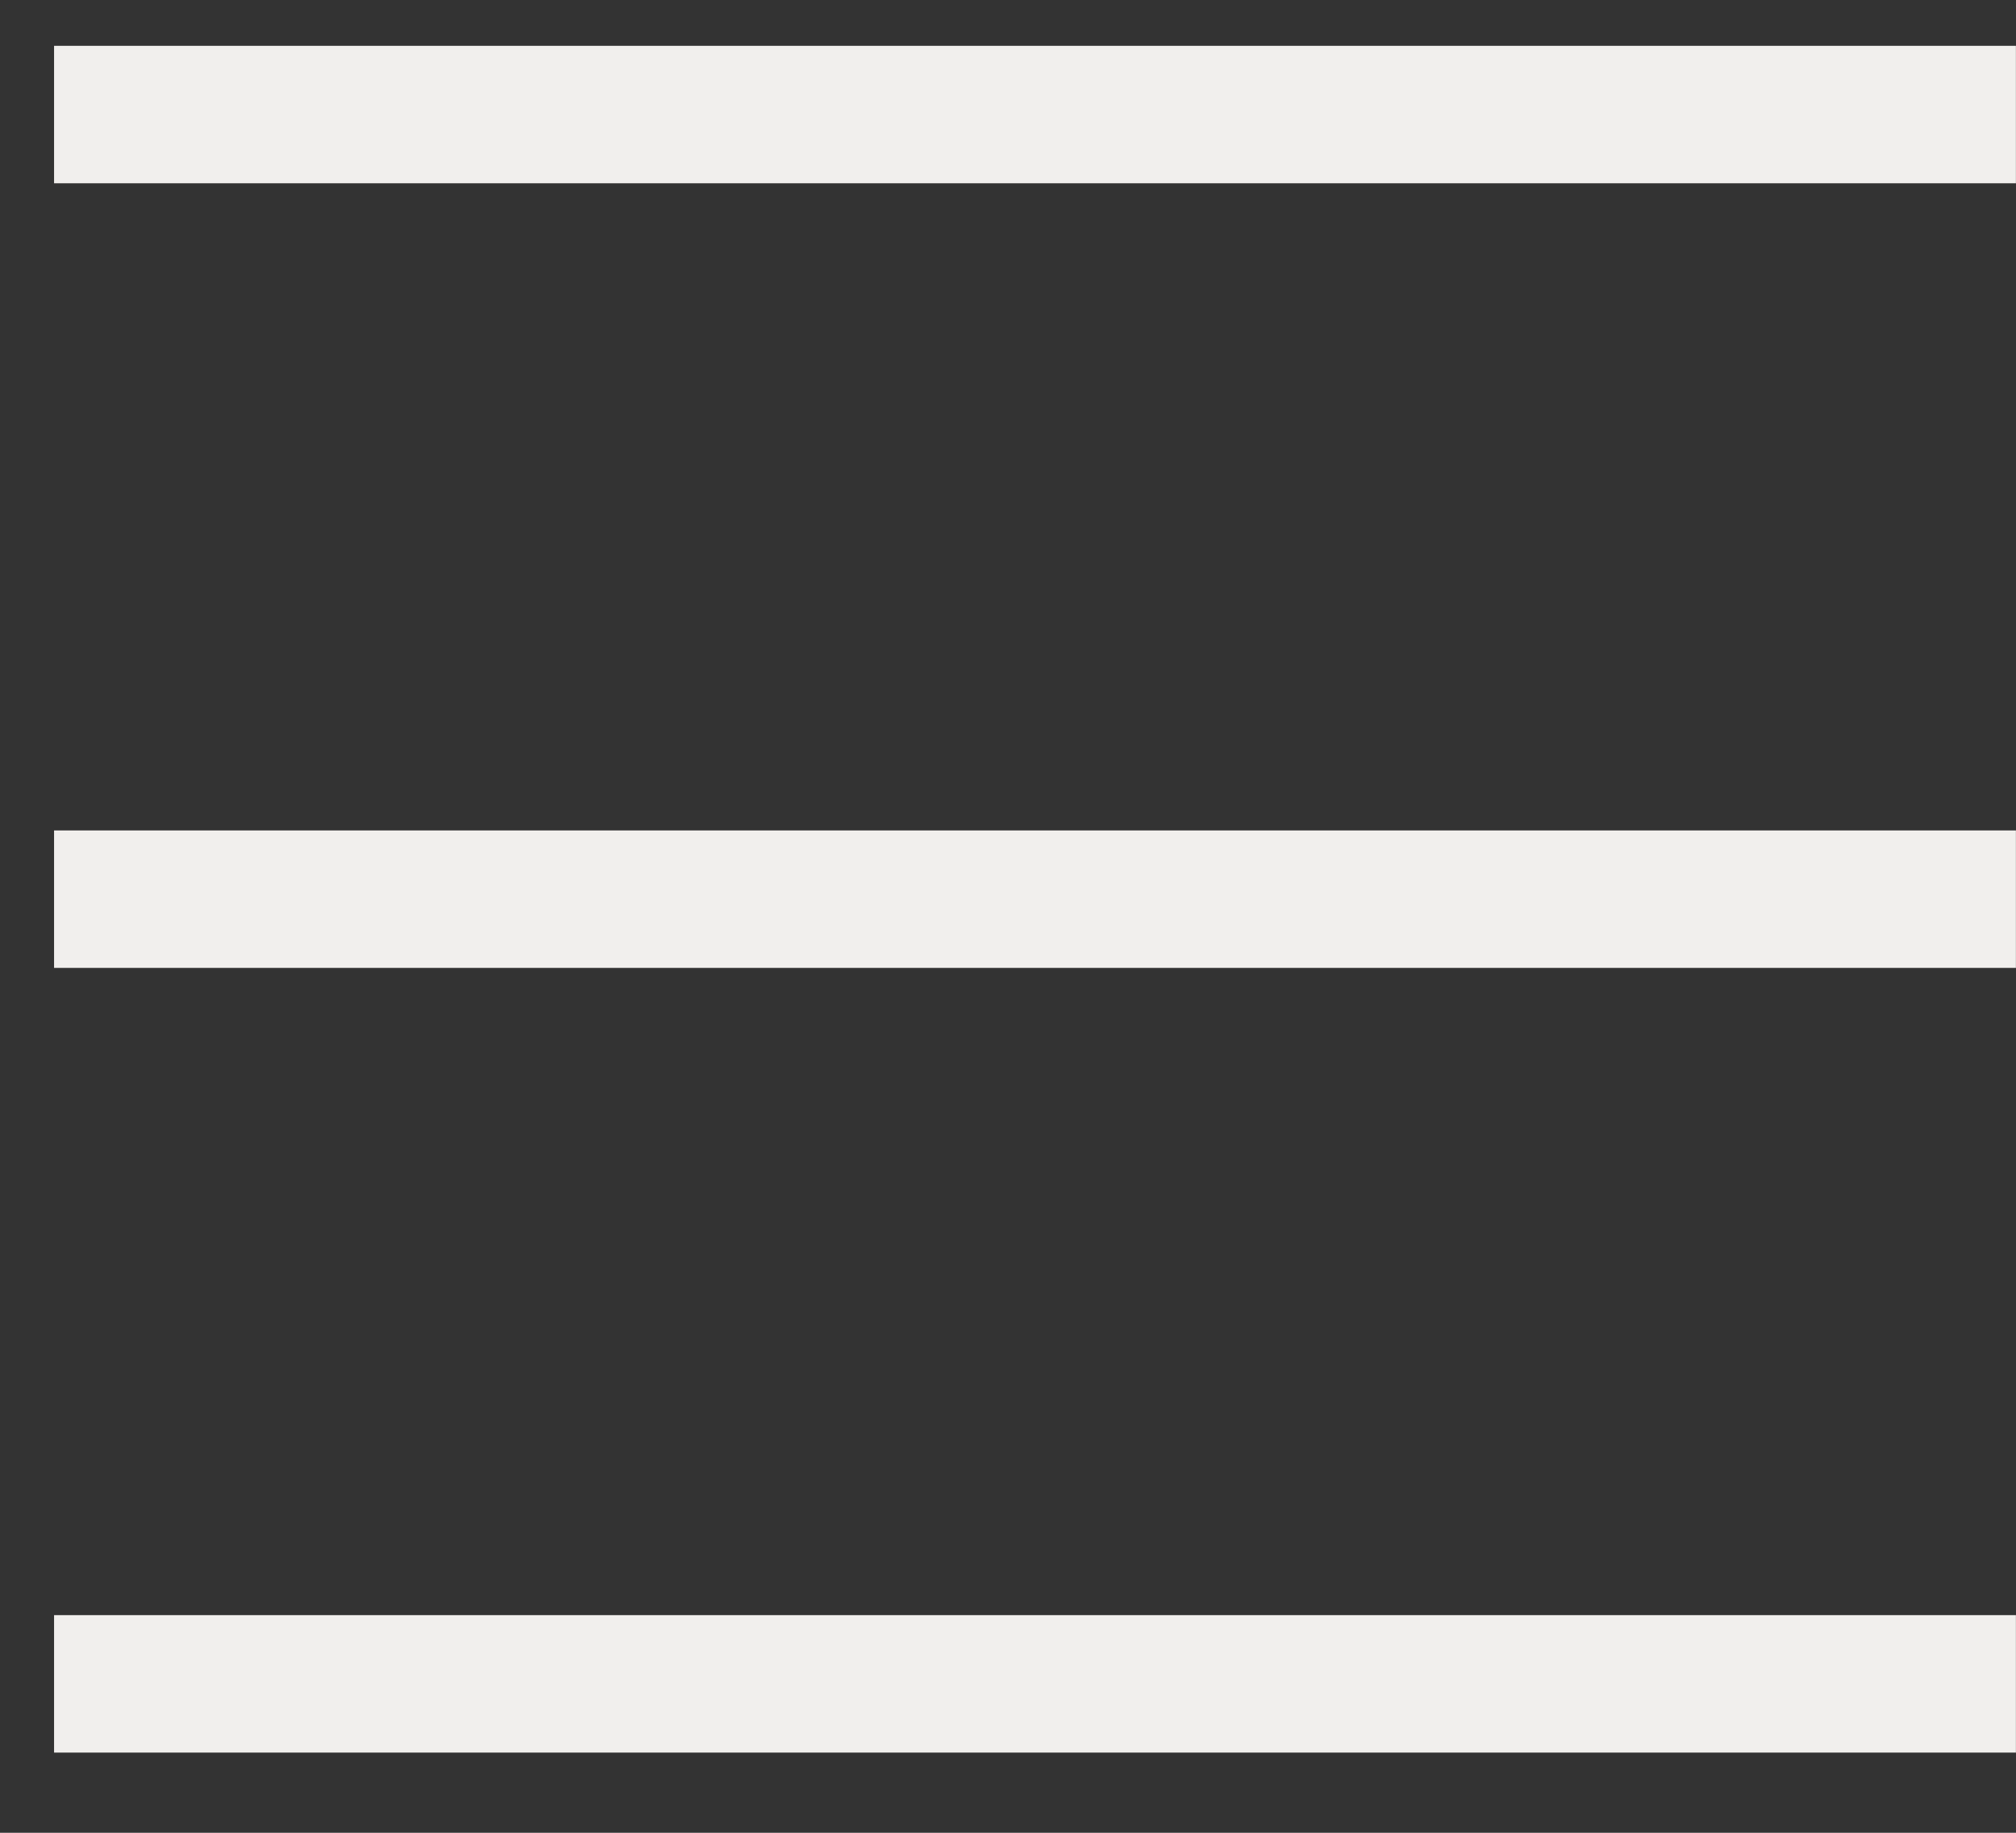
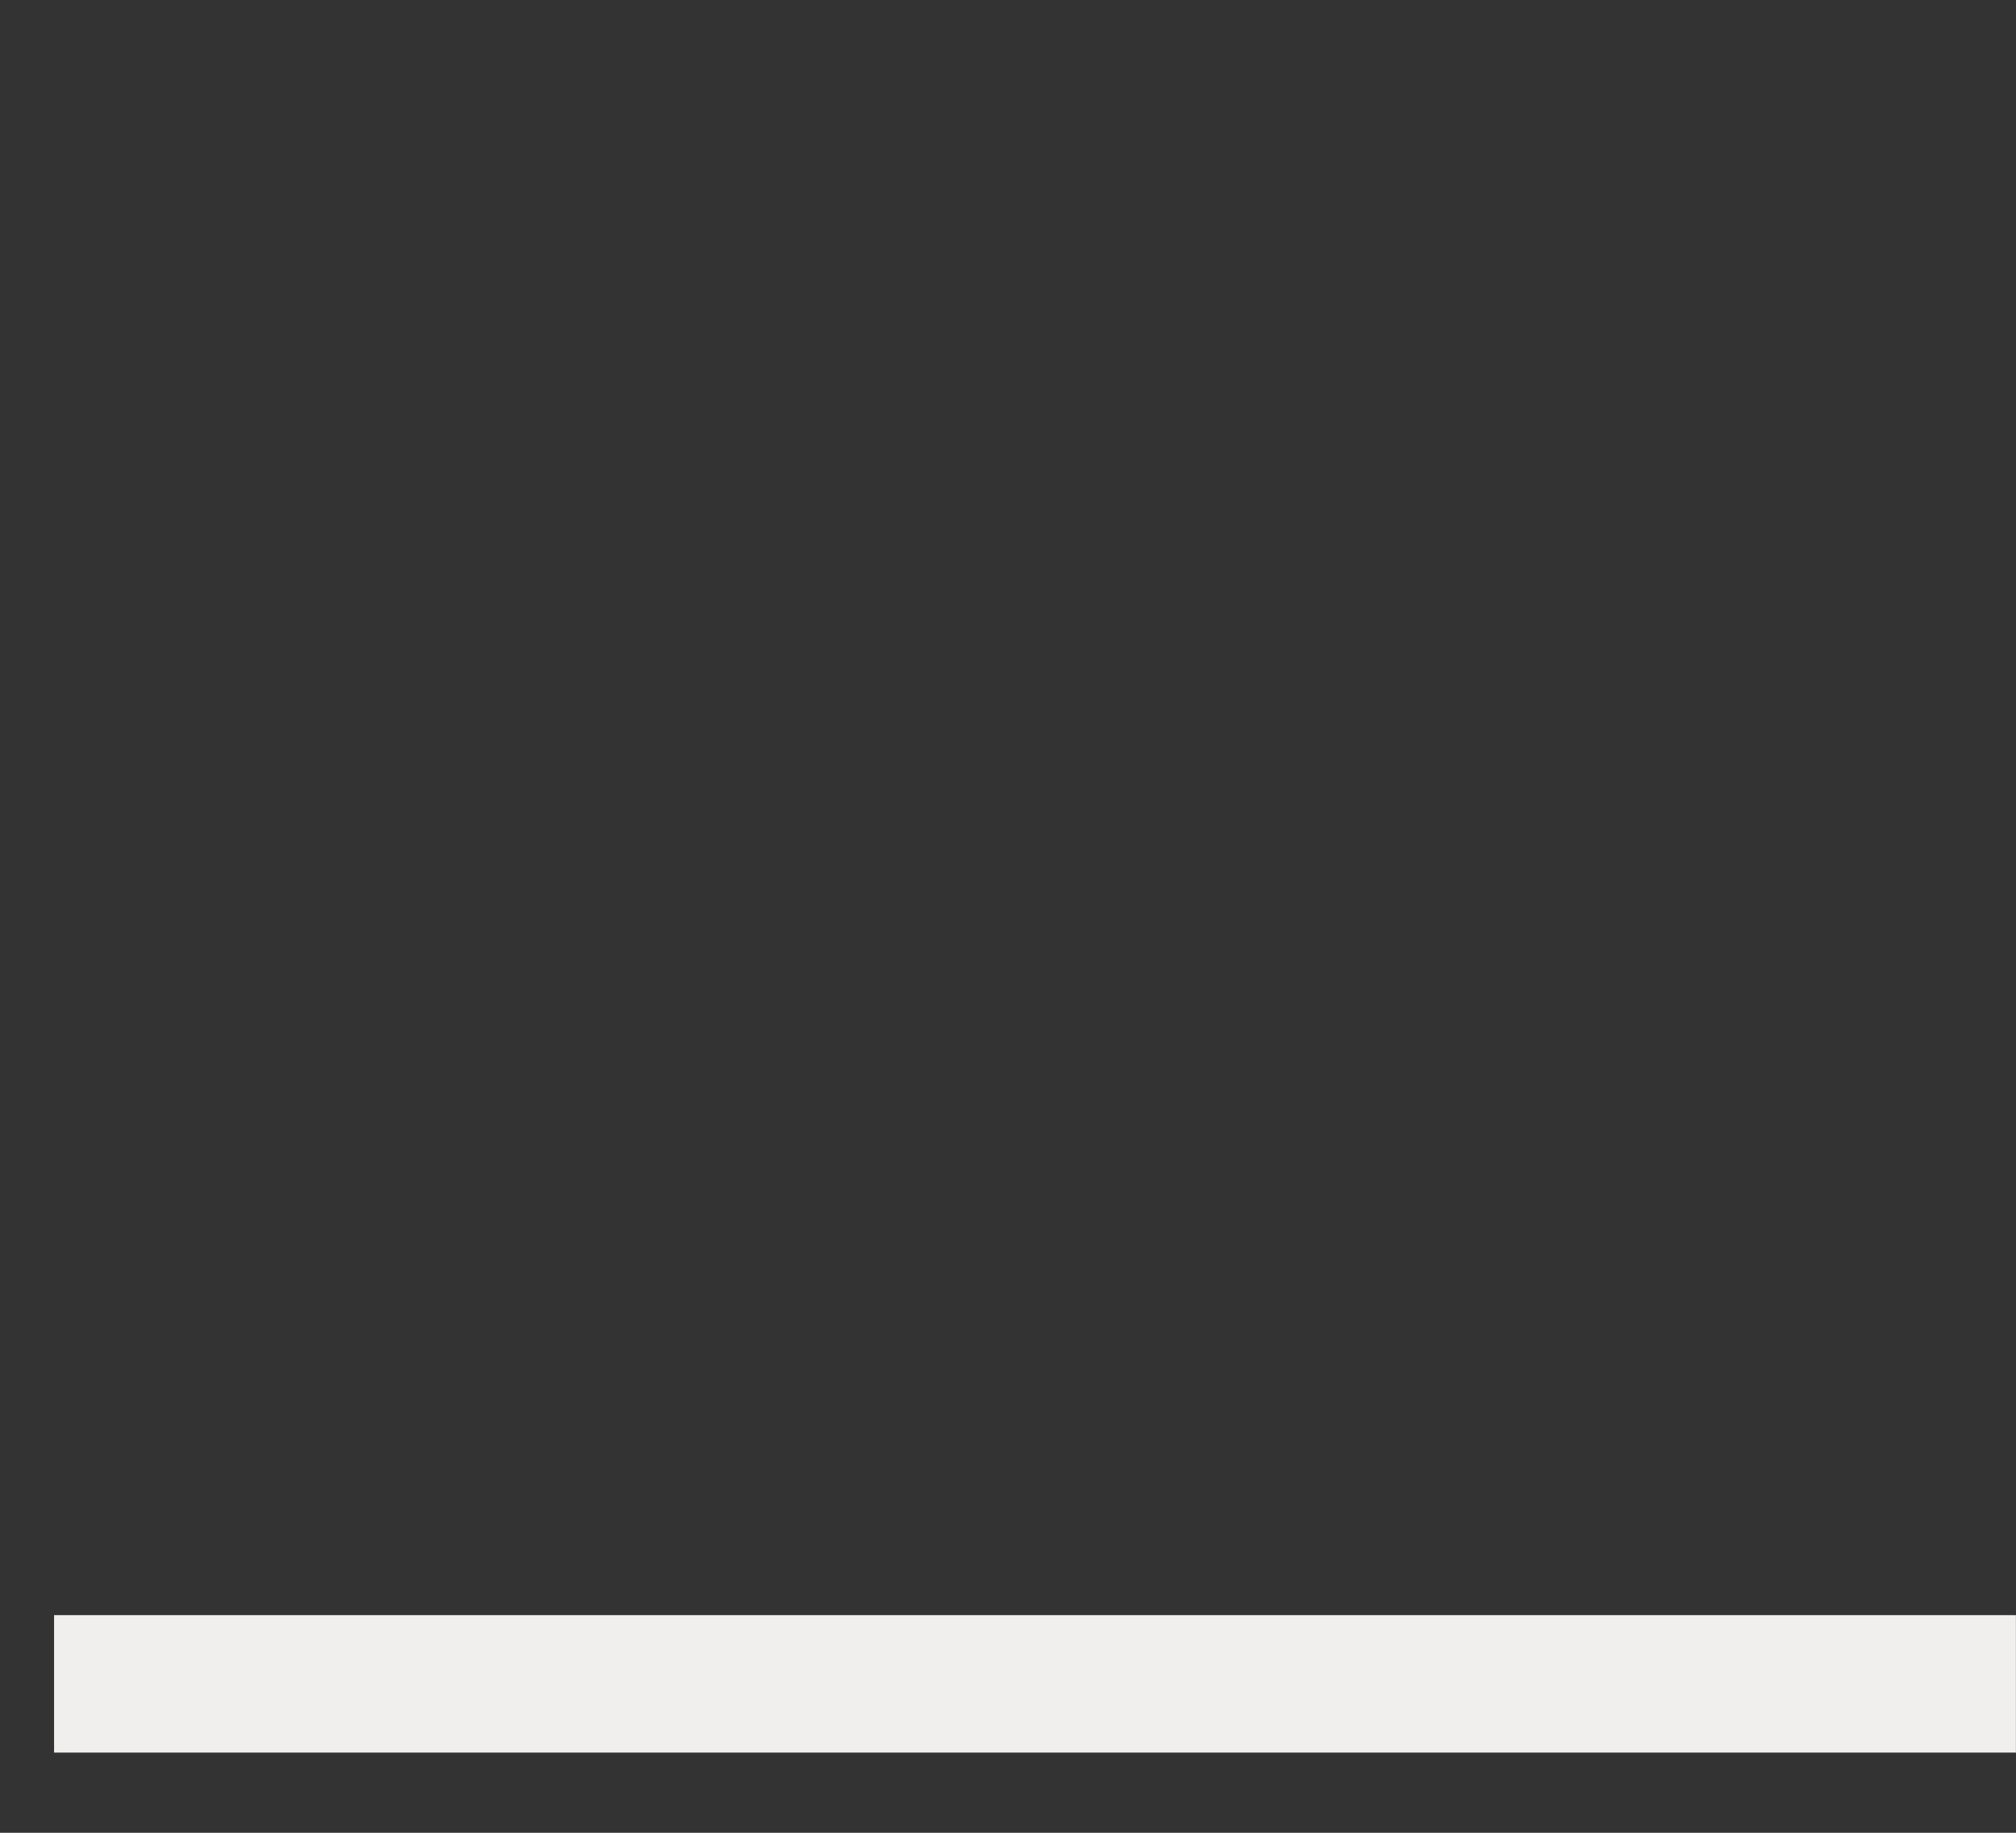
<svg xmlns="http://www.w3.org/2000/svg" width="22" height="20" viewBox="0 0 22 20" fill="none">
  <rect x="0" y="0" width="22" height="20" fill="#333333" stroke="none" />
-   <line x1="0.59" y1="1.25" x2="21.999" y2="1.25" stroke="#F1EFED" stroke-width="1.5" />
-   <line x1="0.59" y1="9.812" x2="21.999" y2="9.812" stroke="#F1EFED" stroke-width="1.5" />
  <line x1="0.59" y1="18.375" x2="21.999" y2="18.375" stroke="#F1EFED" stroke-width="1.5" />
</svg>